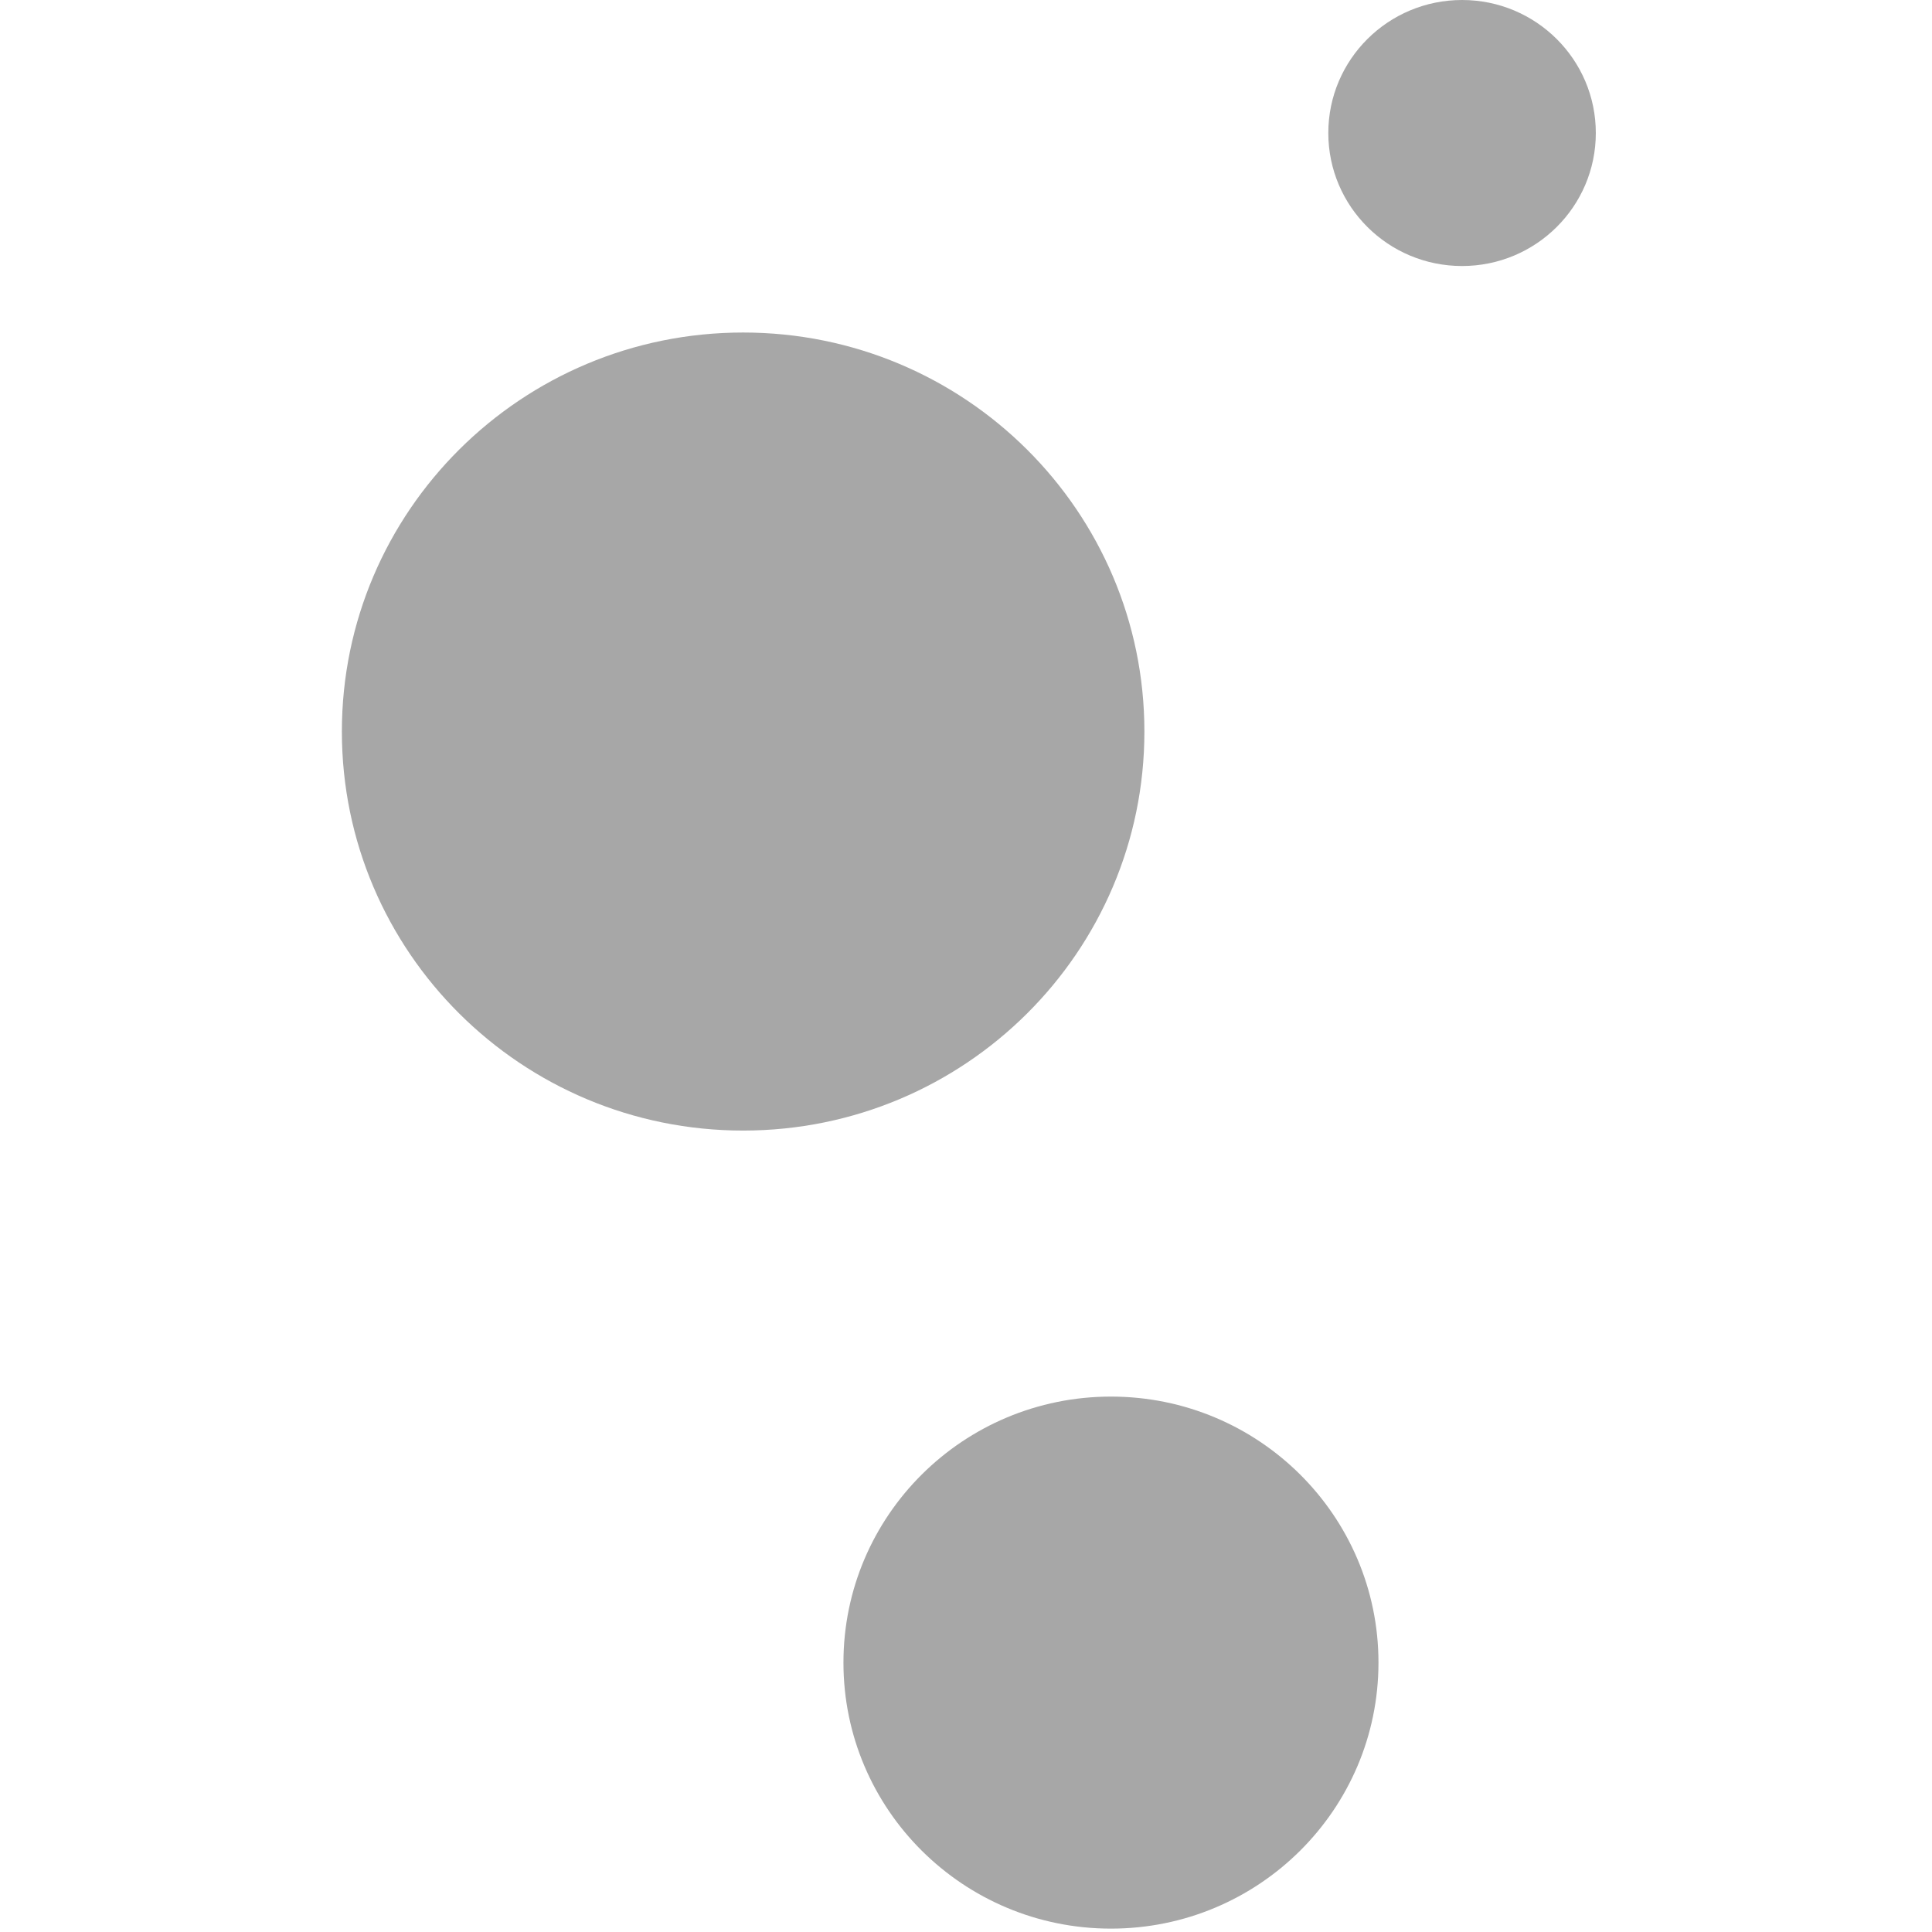
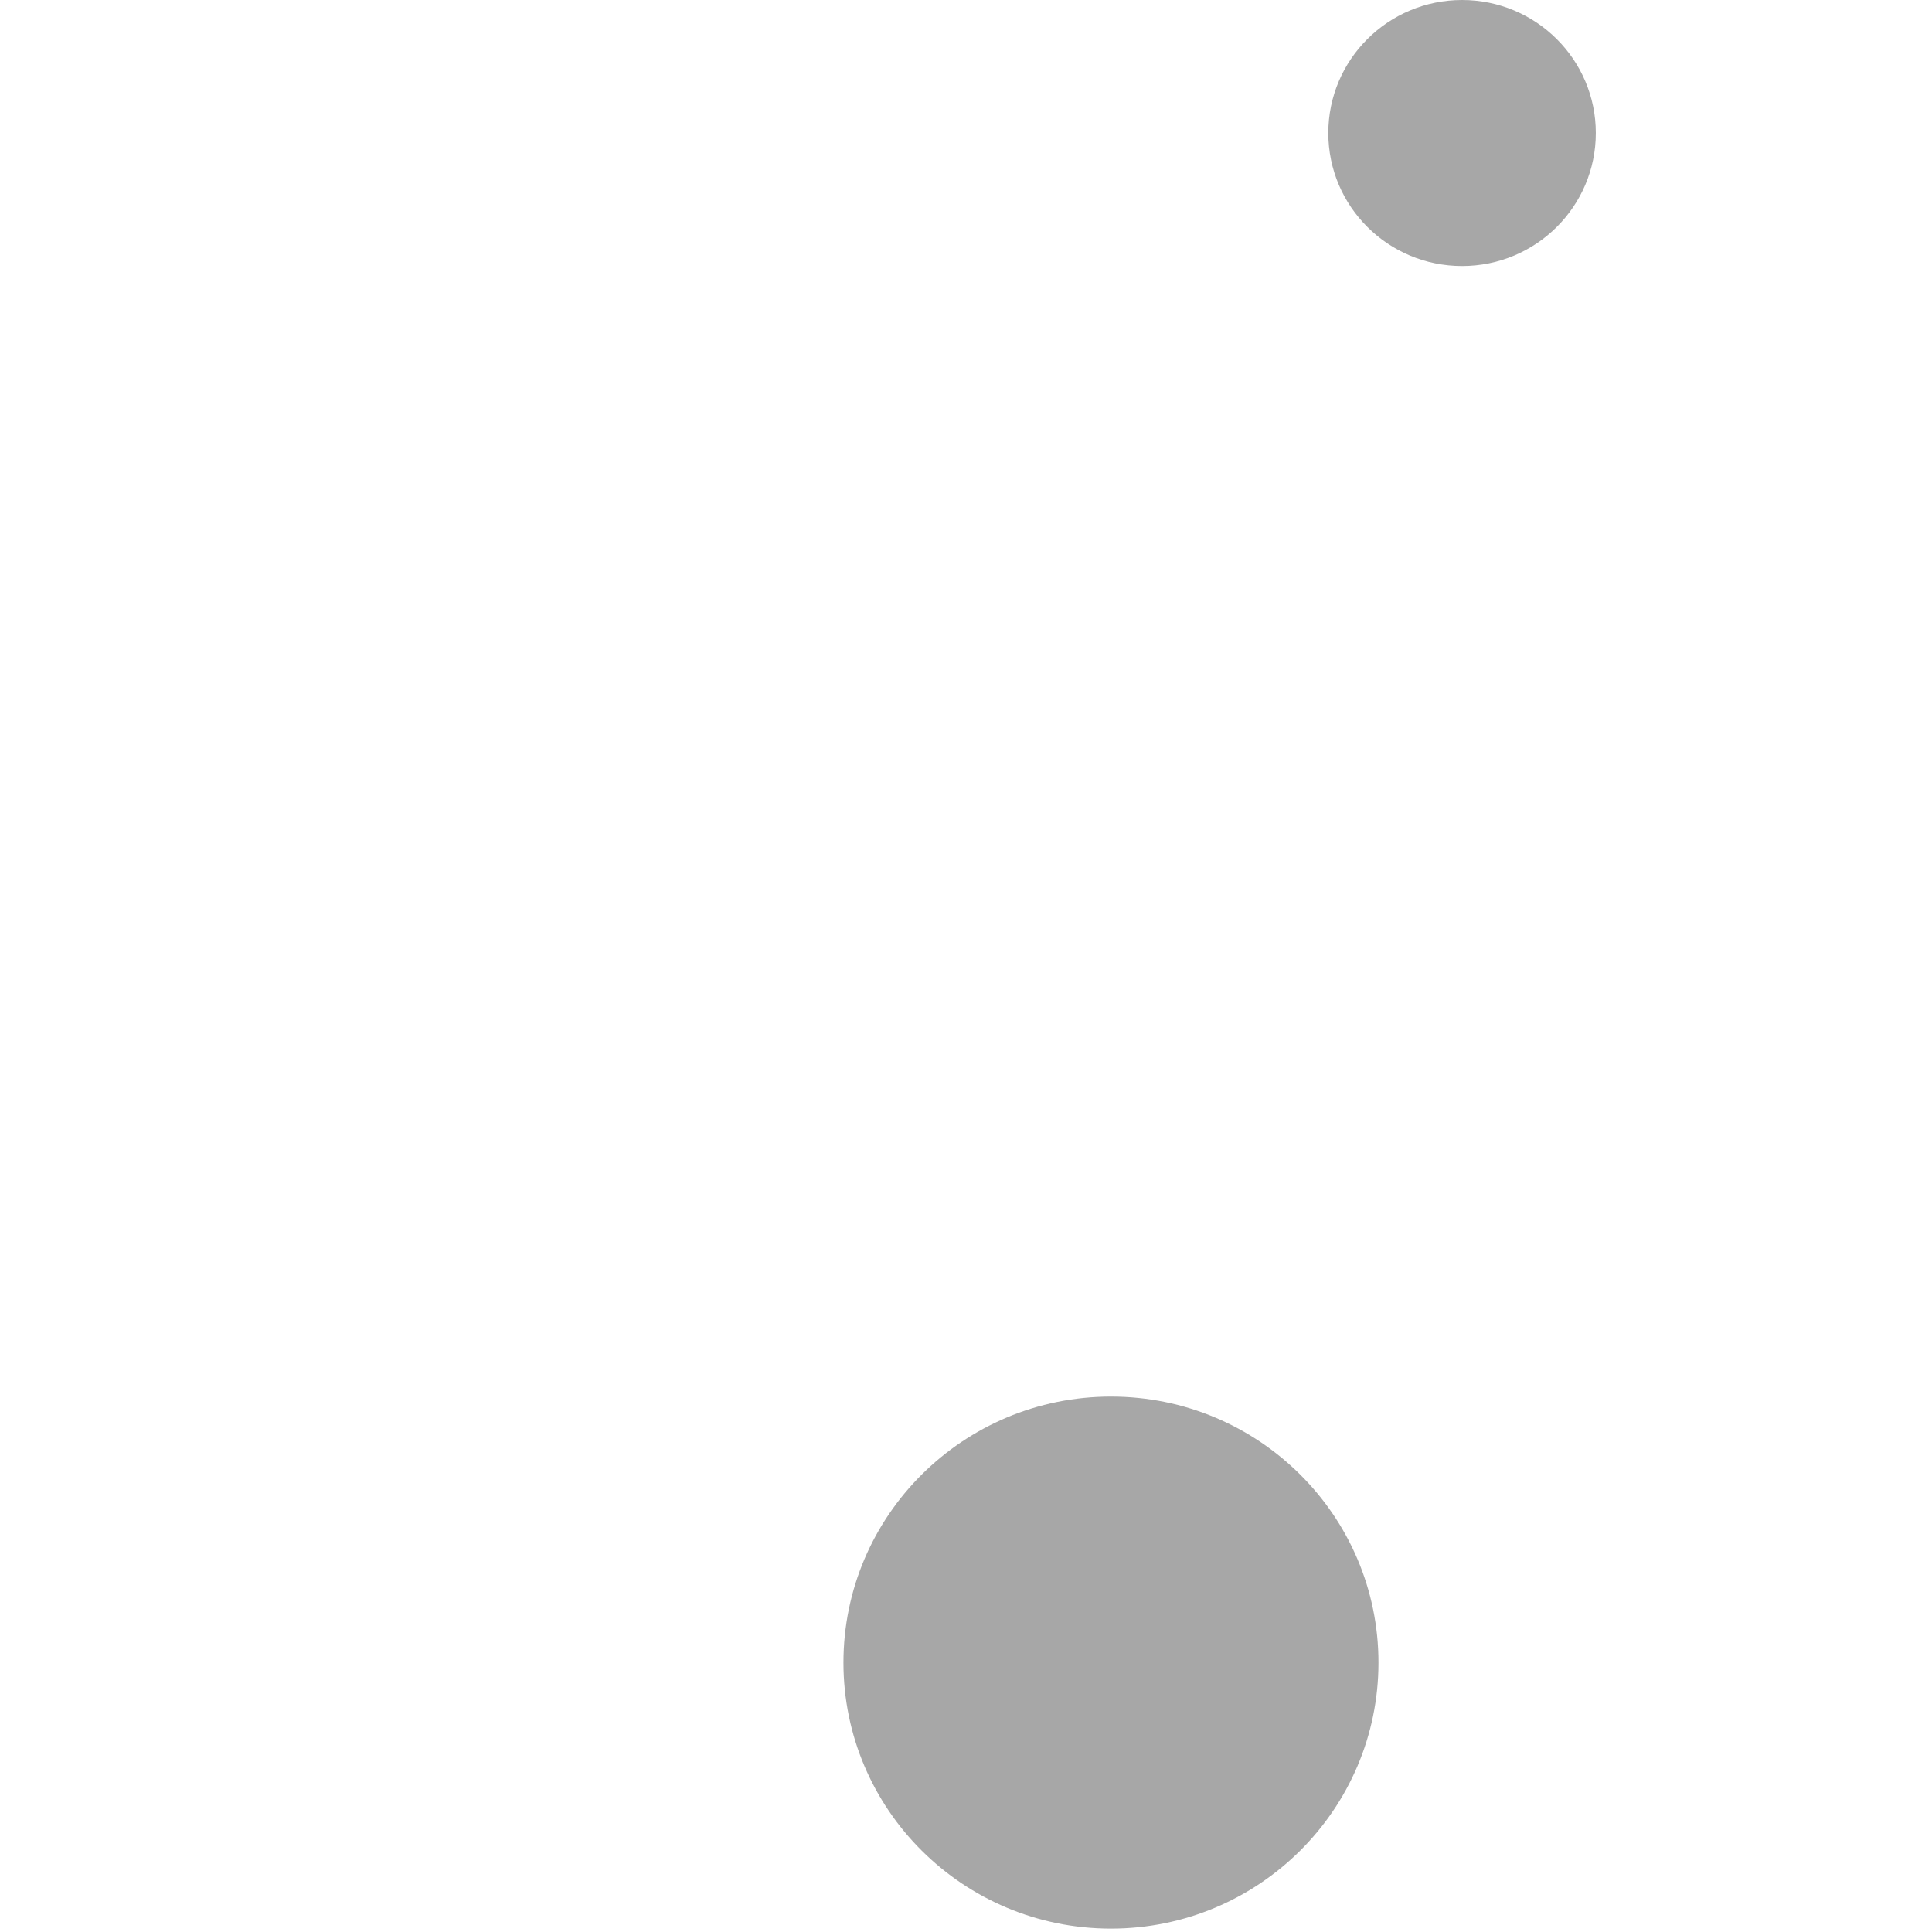
<svg xmlns="http://www.w3.org/2000/svg" width="243" height="243" viewBox="0 0 243 243" fill="none">
  <path d="M173.379 209.116C173.379 227.595 158.315 242.575 139.732 242.575C121.15 242.575 106.086 227.595 106.086 209.116C106.086 190.637 121.15 175.658 139.732 175.658C158.315 175.658 173.379 190.637 173.379 209.116Z" fill="#A7A7A7" />
-   <path d="M143.938 92.011C143.938 119.729 121.342 142.199 93.469 142.199C65.596 142.199 43 119.729 43 92.011C43 64.293 65.596 41.823 93.469 41.823C121.342 41.823 143.938 64.293 143.938 92.011Z" fill="#A7A7A7" />
  <path d="M200.716 16.729C200.716 25.969 193.184 33.459 183.893 33.459C174.602 33.459 167.07 25.969 167.07 16.729C167.07 7.49 174.602 0 183.893 0C193.184 0 200.716 7.49 200.716 16.729Z" fill="#A7A7A7" />
</svg>